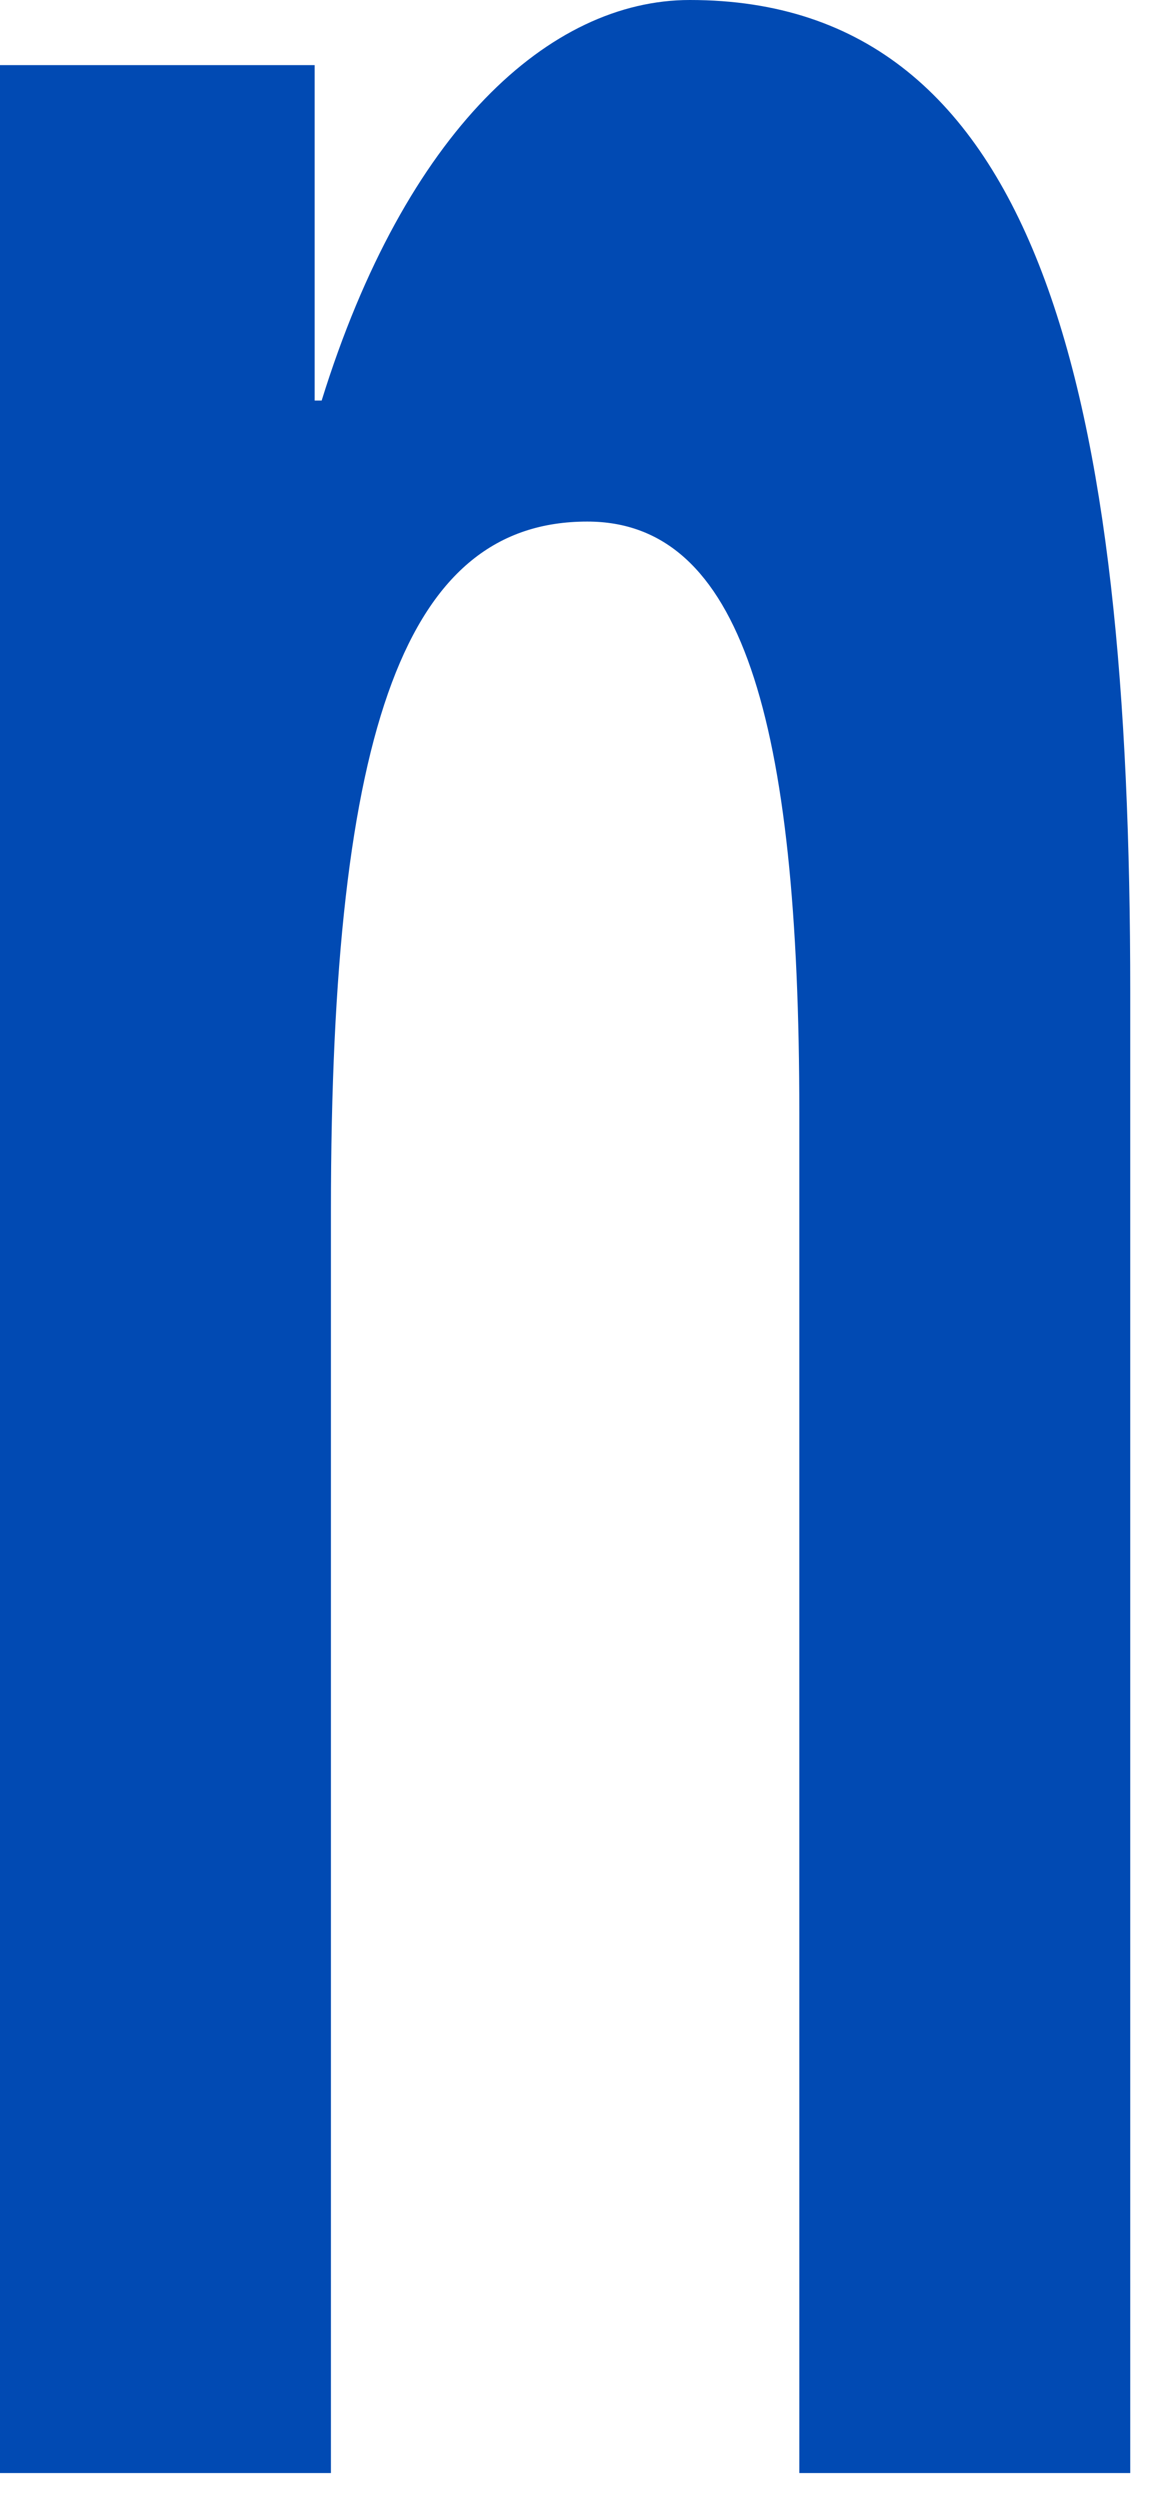
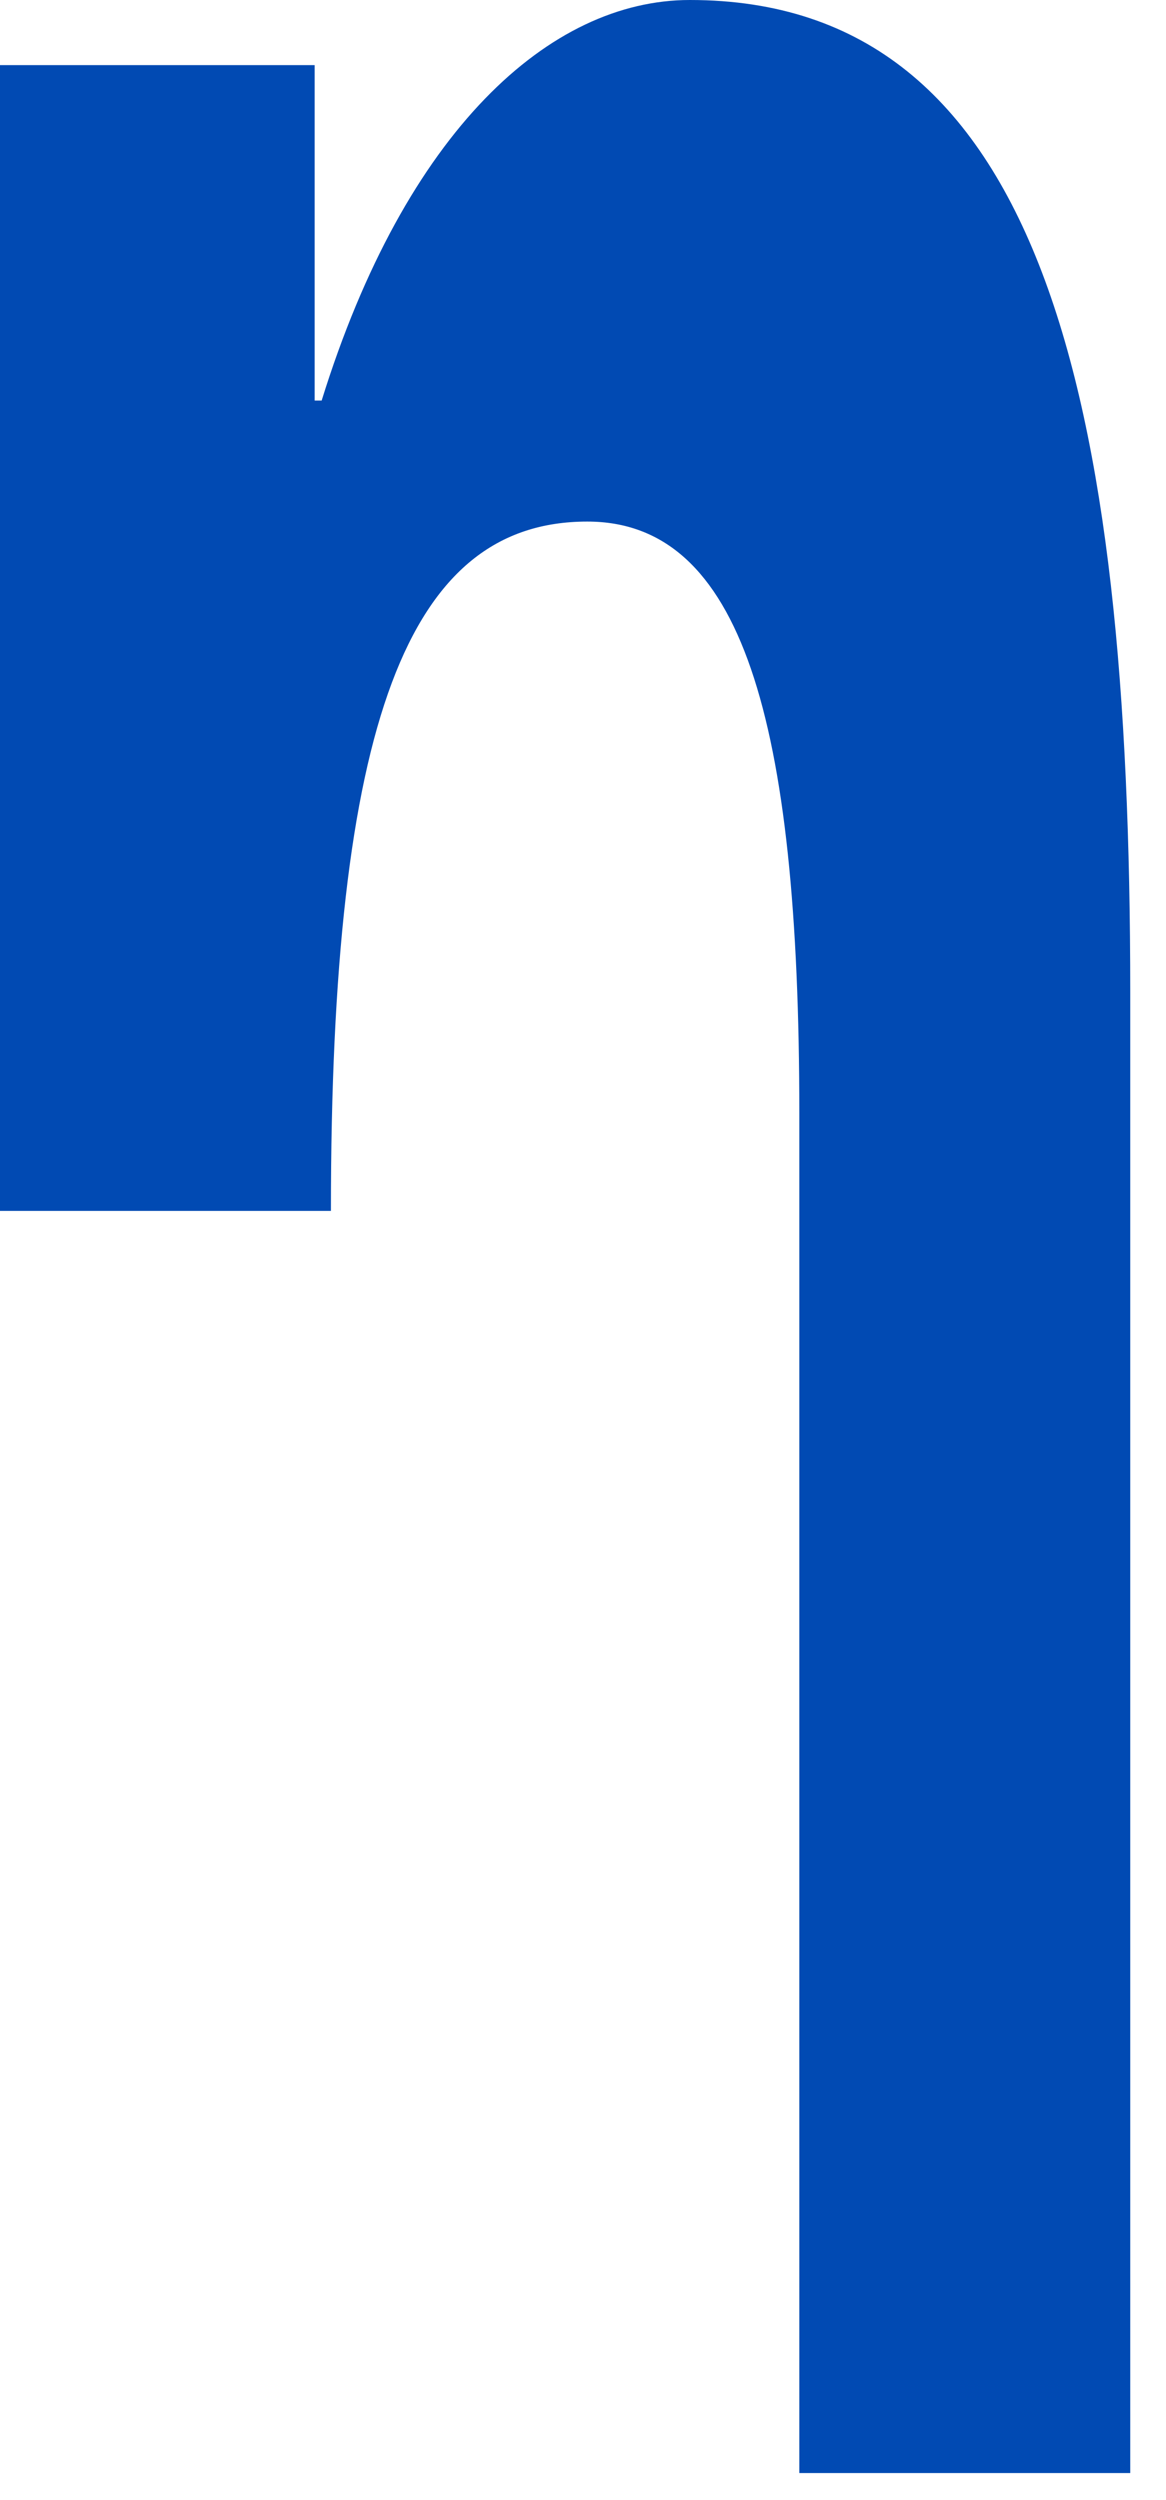
<svg xmlns="http://www.w3.org/2000/svg" fill="none" height="100%" overflow="visible" preserveAspectRatio="none" style="display: block;" viewBox="0 0 21 45" width="100%">
-   <path d="M0.001 1.172H5.667V7.21H5.793C7.304 2.346 9.906 0 12.424 0C18.761 0 20.356 7.126 20.356 17.857V44.514H14.396V20.035C14.396 12.911 13.346 9.388 10.577 9.388C7.345 9.388 5.96 12.995 5.96 21.796V44.514H0V1.172H0.001Z" fill="#014AB3" id="Shape" />
+   <path d="M0.001 1.172H5.667V7.21H5.793C7.304 2.346 9.906 0 12.424 0C18.761 0 20.356 7.126 20.356 17.857V44.514H14.396V20.035C14.396 12.911 13.346 9.388 10.577 9.388C7.345 9.388 5.96 12.995 5.96 21.796H0V1.172H0.001Z" fill="#014AB3" id="Shape" />
</svg>